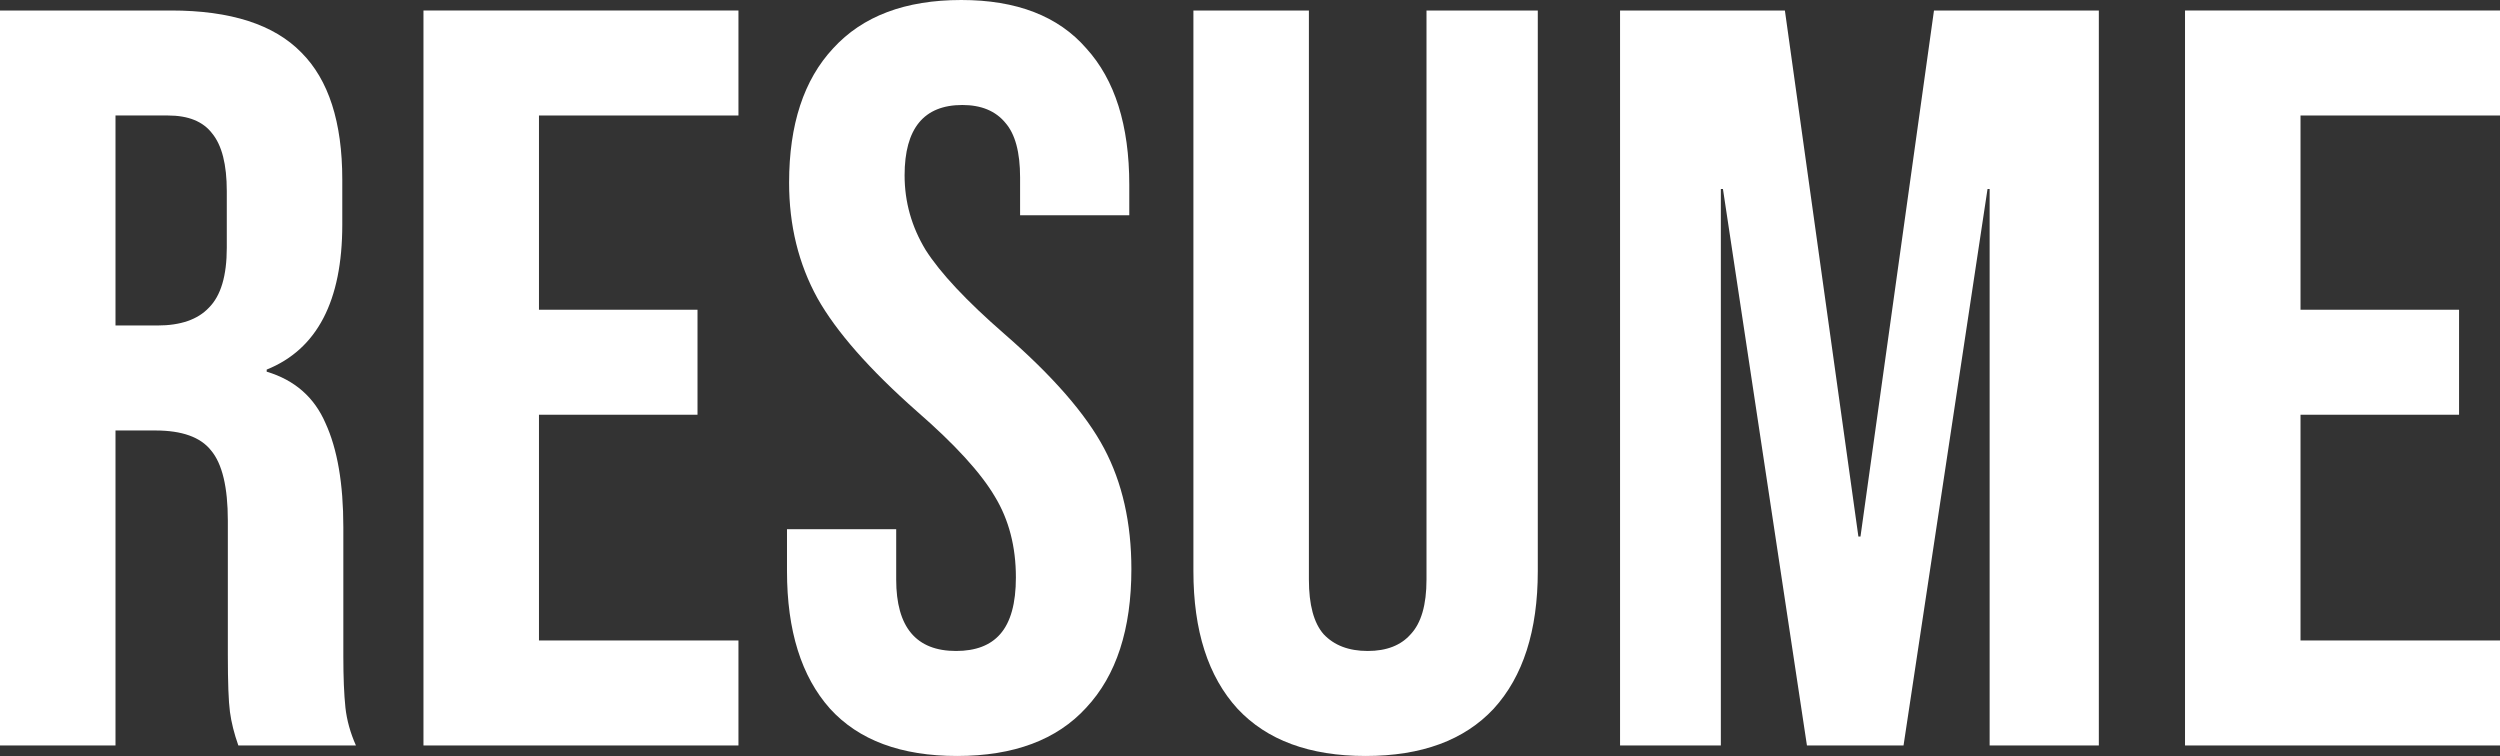
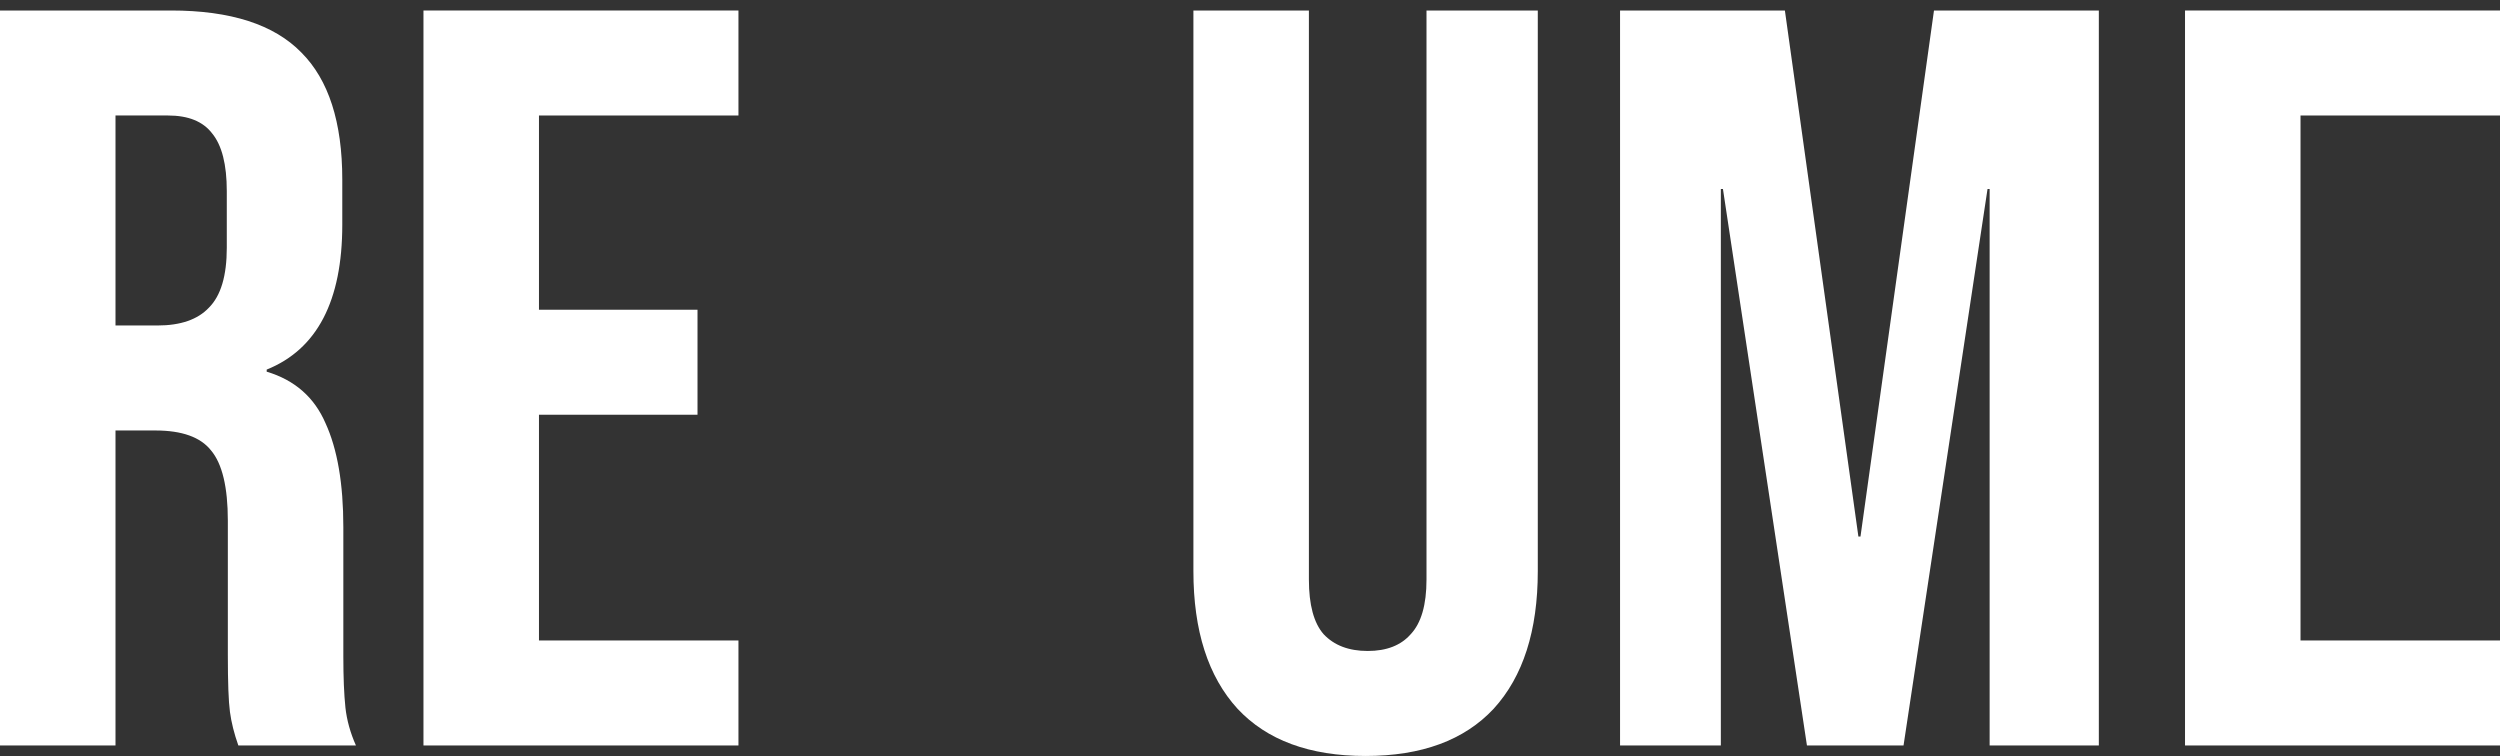
<svg xmlns="http://www.w3.org/2000/svg" width="1220" height="369" viewBox="0 0 1220 369" fill="none">
  <rect x="0" y="0" width="1220" height="369" fill="#333333" stroke="none" />
  <path d="M0 5.124H83.518C112.552 5.124 133.731 11.956 147.053 25.619C160.374 38.941 167.035 59.607 167.035 87.617V109.649C167.035 146.882 154.738 170.451 130.144 180.357V181.382C143.807 185.481 153.372 193.85 158.837 206.488C164.644 219.127 167.548 236.036 167.548 257.214V320.236C167.548 330.484 167.889 338.853 168.572 345.343C169.256 351.491 170.964 357.64 173.696 363.789H116.31C114.26 357.982 112.894 352.516 112.211 347.392C111.528 342.269 111.186 333.046 111.186 319.724V254.14C111.186 237.743 108.453 226.3 102.988 219.81C97.864 213.32 88.812 210.075 75.832 210.075H56.362V363.789H0V5.124ZM76.857 158.837C88.129 158.837 96.498 155.934 101.963 150.127C107.77 144.32 110.674 134.585 110.674 120.921V93.253C110.674 80.273 108.283 70.879 103.5 65.072C99.06 59.265 91.886 56.362 81.981 56.362H56.362V158.837H76.857Z" fill="white" />
  <path d="M206.653 5.124H360.366V56.362H263.014V151.152H340.383V202.389H263.014V312.551H360.366V363.789H206.653V5.124Z" fill="white" />
-   <path d="M467.061 368.912C439.734 368.912 419.068 361.227 405.063 345.855C391.058 330.142 384.055 307.768 384.055 278.734V258.239H437.343V282.833C437.343 306.061 447.078 317.674 466.548 317.674C476.113 317.674 483.286 314.942 488.068 309.476C493.192 303.669 495.754 294.447 495.754 281.808C495.754 266.778 492.338 253.627 485.506 242.355C478.675 230.741 466.036 216.907 447.59 200.852C424.363 180.357 408.137 161.912 398.914 145.515C389.692 128.778 385.08 109.991 385.08 89.154C385.08 60.802 392.253 38.941 406.6 23.569C420.947 7.856 441.783 0 469.11 0C496.095 0 516.42 7.856 530.083 23.569C544.088 38.941 551.091 61.144 551.091 90.179V105.038H497.803V86.592C497.803 74.295 495.412 65.414 490.63 59.948C485.848 54.141 478.845 51.238 469.623 51.238C450.835 51.238 441.442 62.681 441.442 85.567C441.442 98.547 444.858 110.674 451.689 121.946C458.863 133.218 471.672 146.882 490.118 162.936C513.687 183.431 529.912 202.048 538.794 218.785C547.675 235.523 552.115 255.164 552.115 277.709C552.115 307.085 544.771 329.63 530.083 345.343C515.737 361.056 494.729 368.912 467.061 368.912Z" fill="white" />
  <path d="M666.412 368.912C639.085 368.912 618.248 361.227 603.902 345.855C589.555 330.142 582.382 307.768 582.382 278.734V5.124H638.743V282.833C638.743 295.13 641.134 304.011 645.917 309.476C651.04 314.942 658.214 317.674 667.437 317.674C676.659 317.674 683.662 314.942 688.444 309.476C693.568 304.011 696.13 295.13 696.13 282.833V5.124H750.442V278.734C750.442 307.768 743.269 330.142 728.922 345.855C714.575 361.227 693.739 368.912 666.412 368.912Z" fill="white" />
  <path d="M790.583 5.124H871.027L906.893 261.825H907.918L943.785 5.124H1024.23V363.789H970.941V92.228H969.916L928.926 363.789H881.787L840.797 92.228H839.772V363.789H790.583V5.124Z" fill="white" />
-   <path d="M1066.29 5.124H1220V56.362H1122.65V151.152H1200.02V202.389H1122.65V312.551H1220V363.789H1066.29V5.124Z" fill="white" />
+   <path d="M1066.29 5.124H1220V56.362H1122.65V151.152V202.389H1122.65V312.551H1220V363.789H1066.29V5.124Z" fill="white" />
</svg>